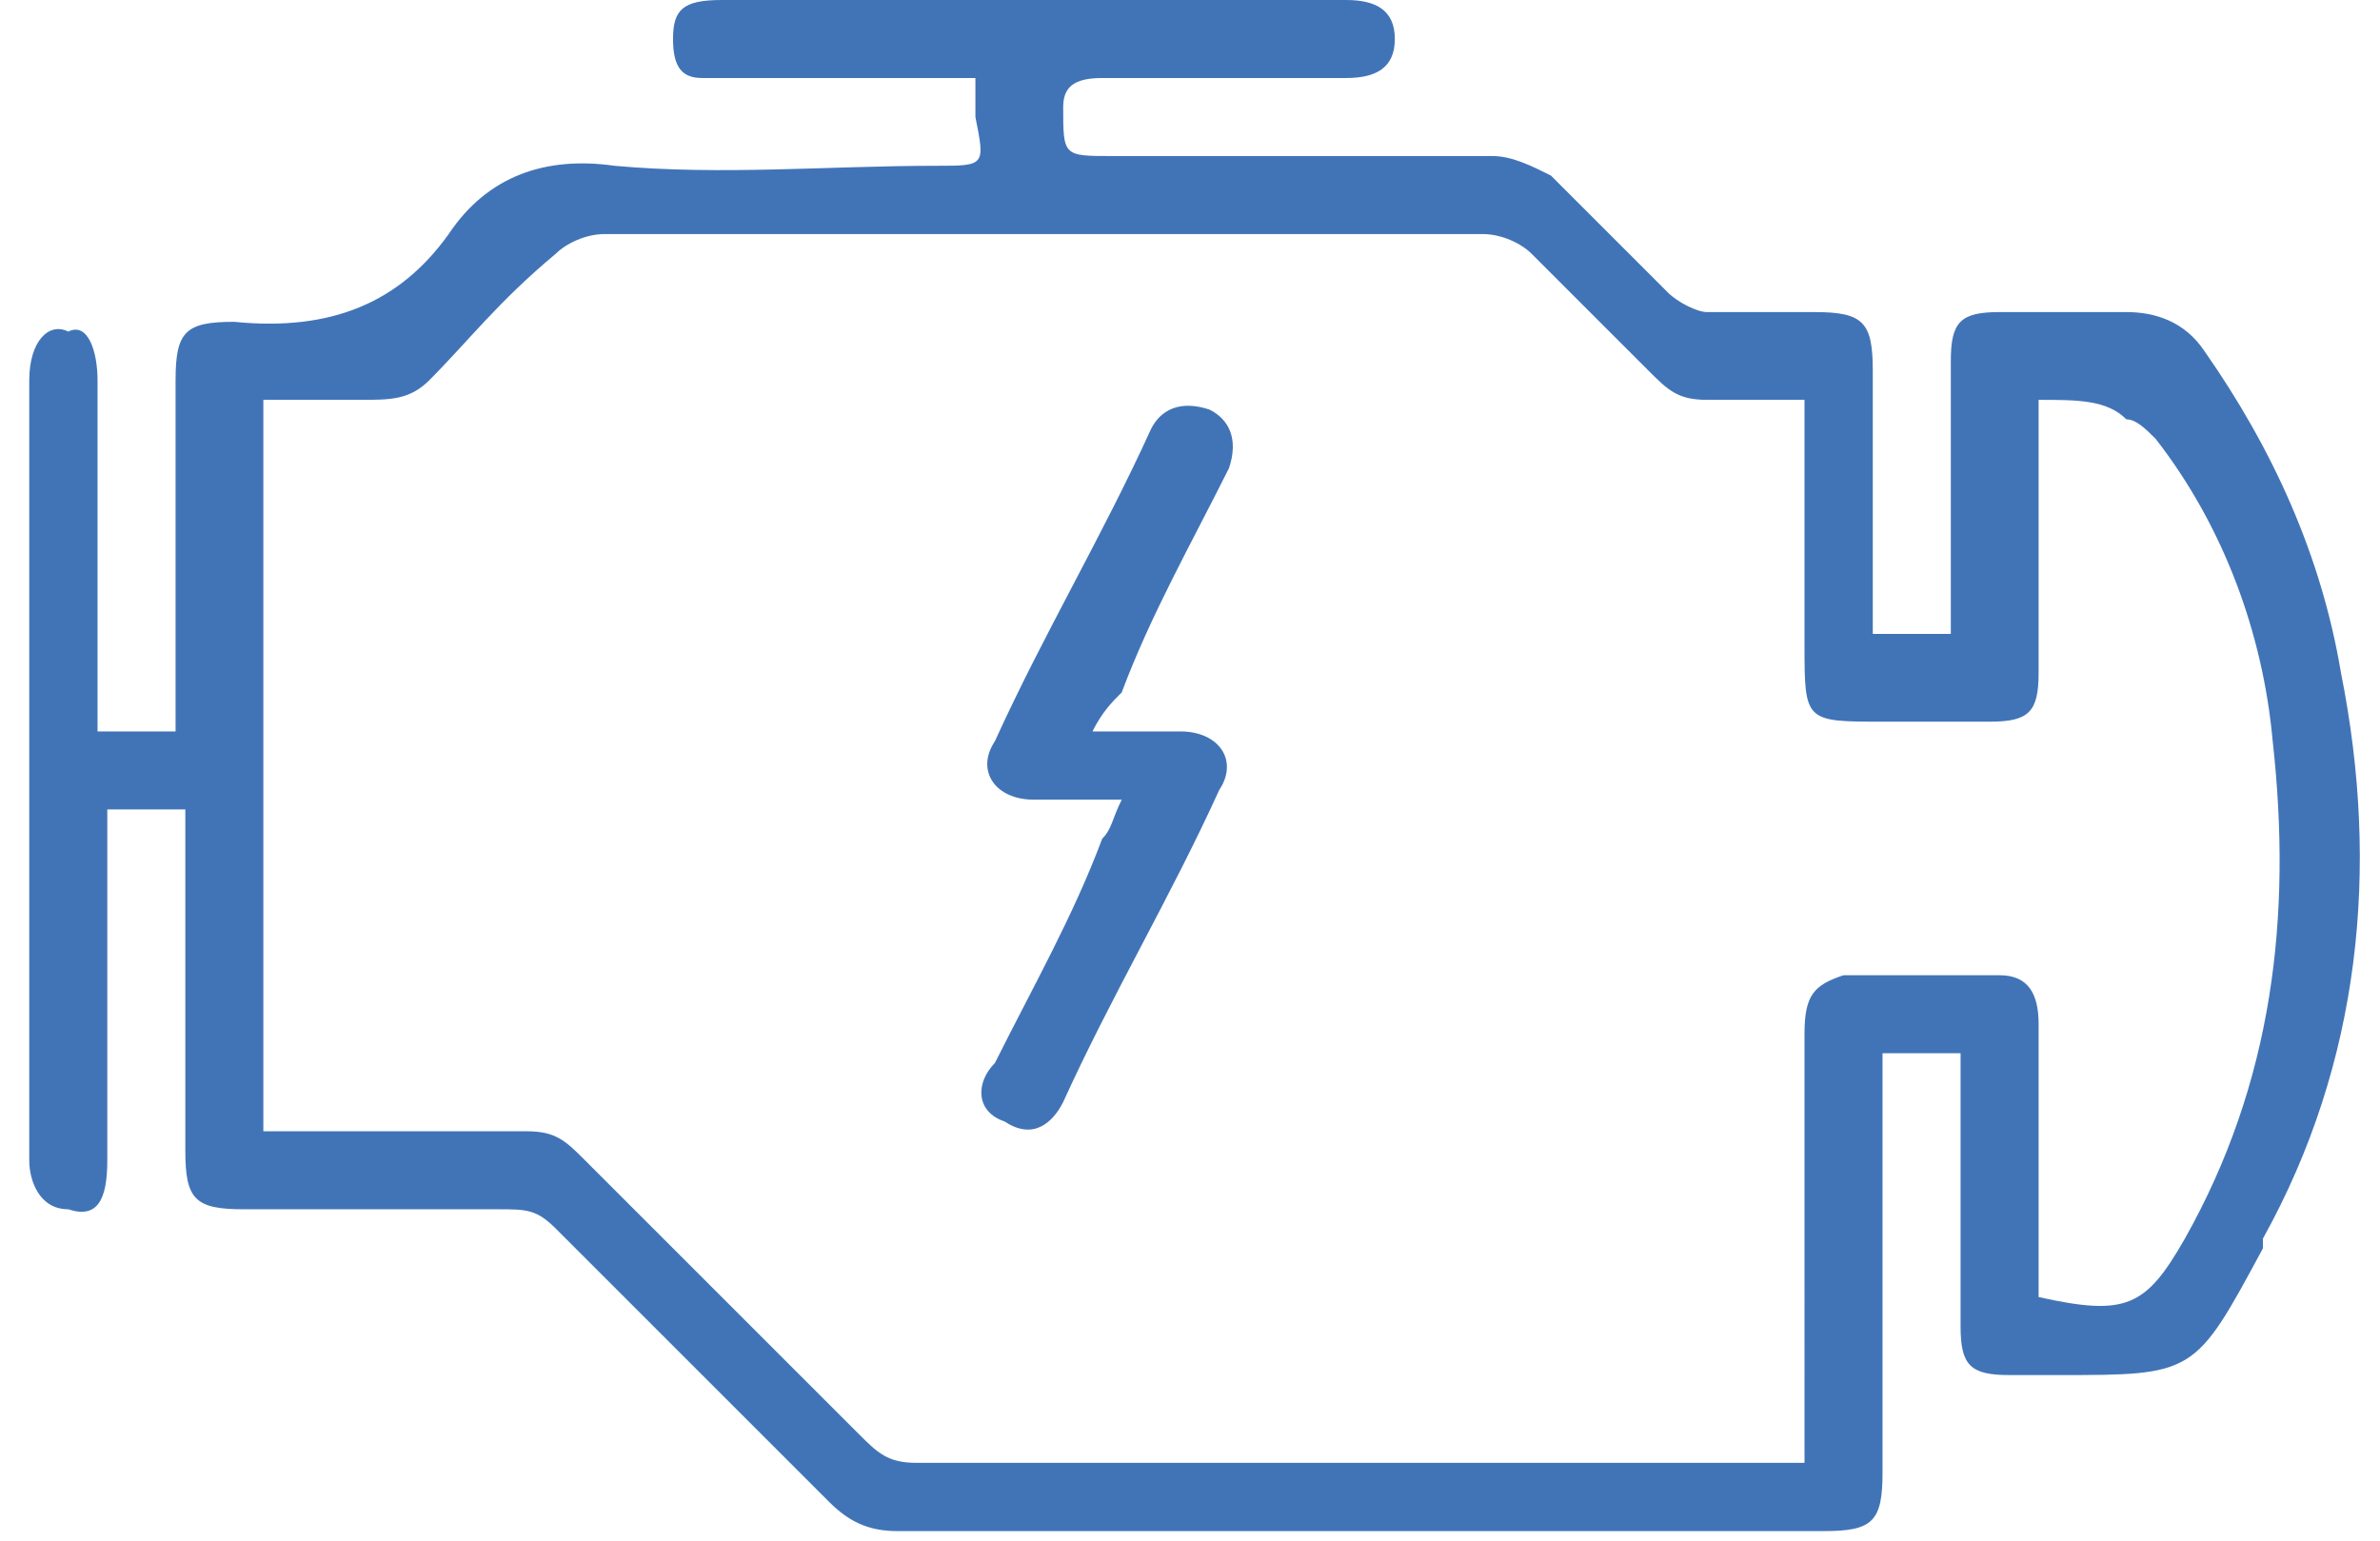
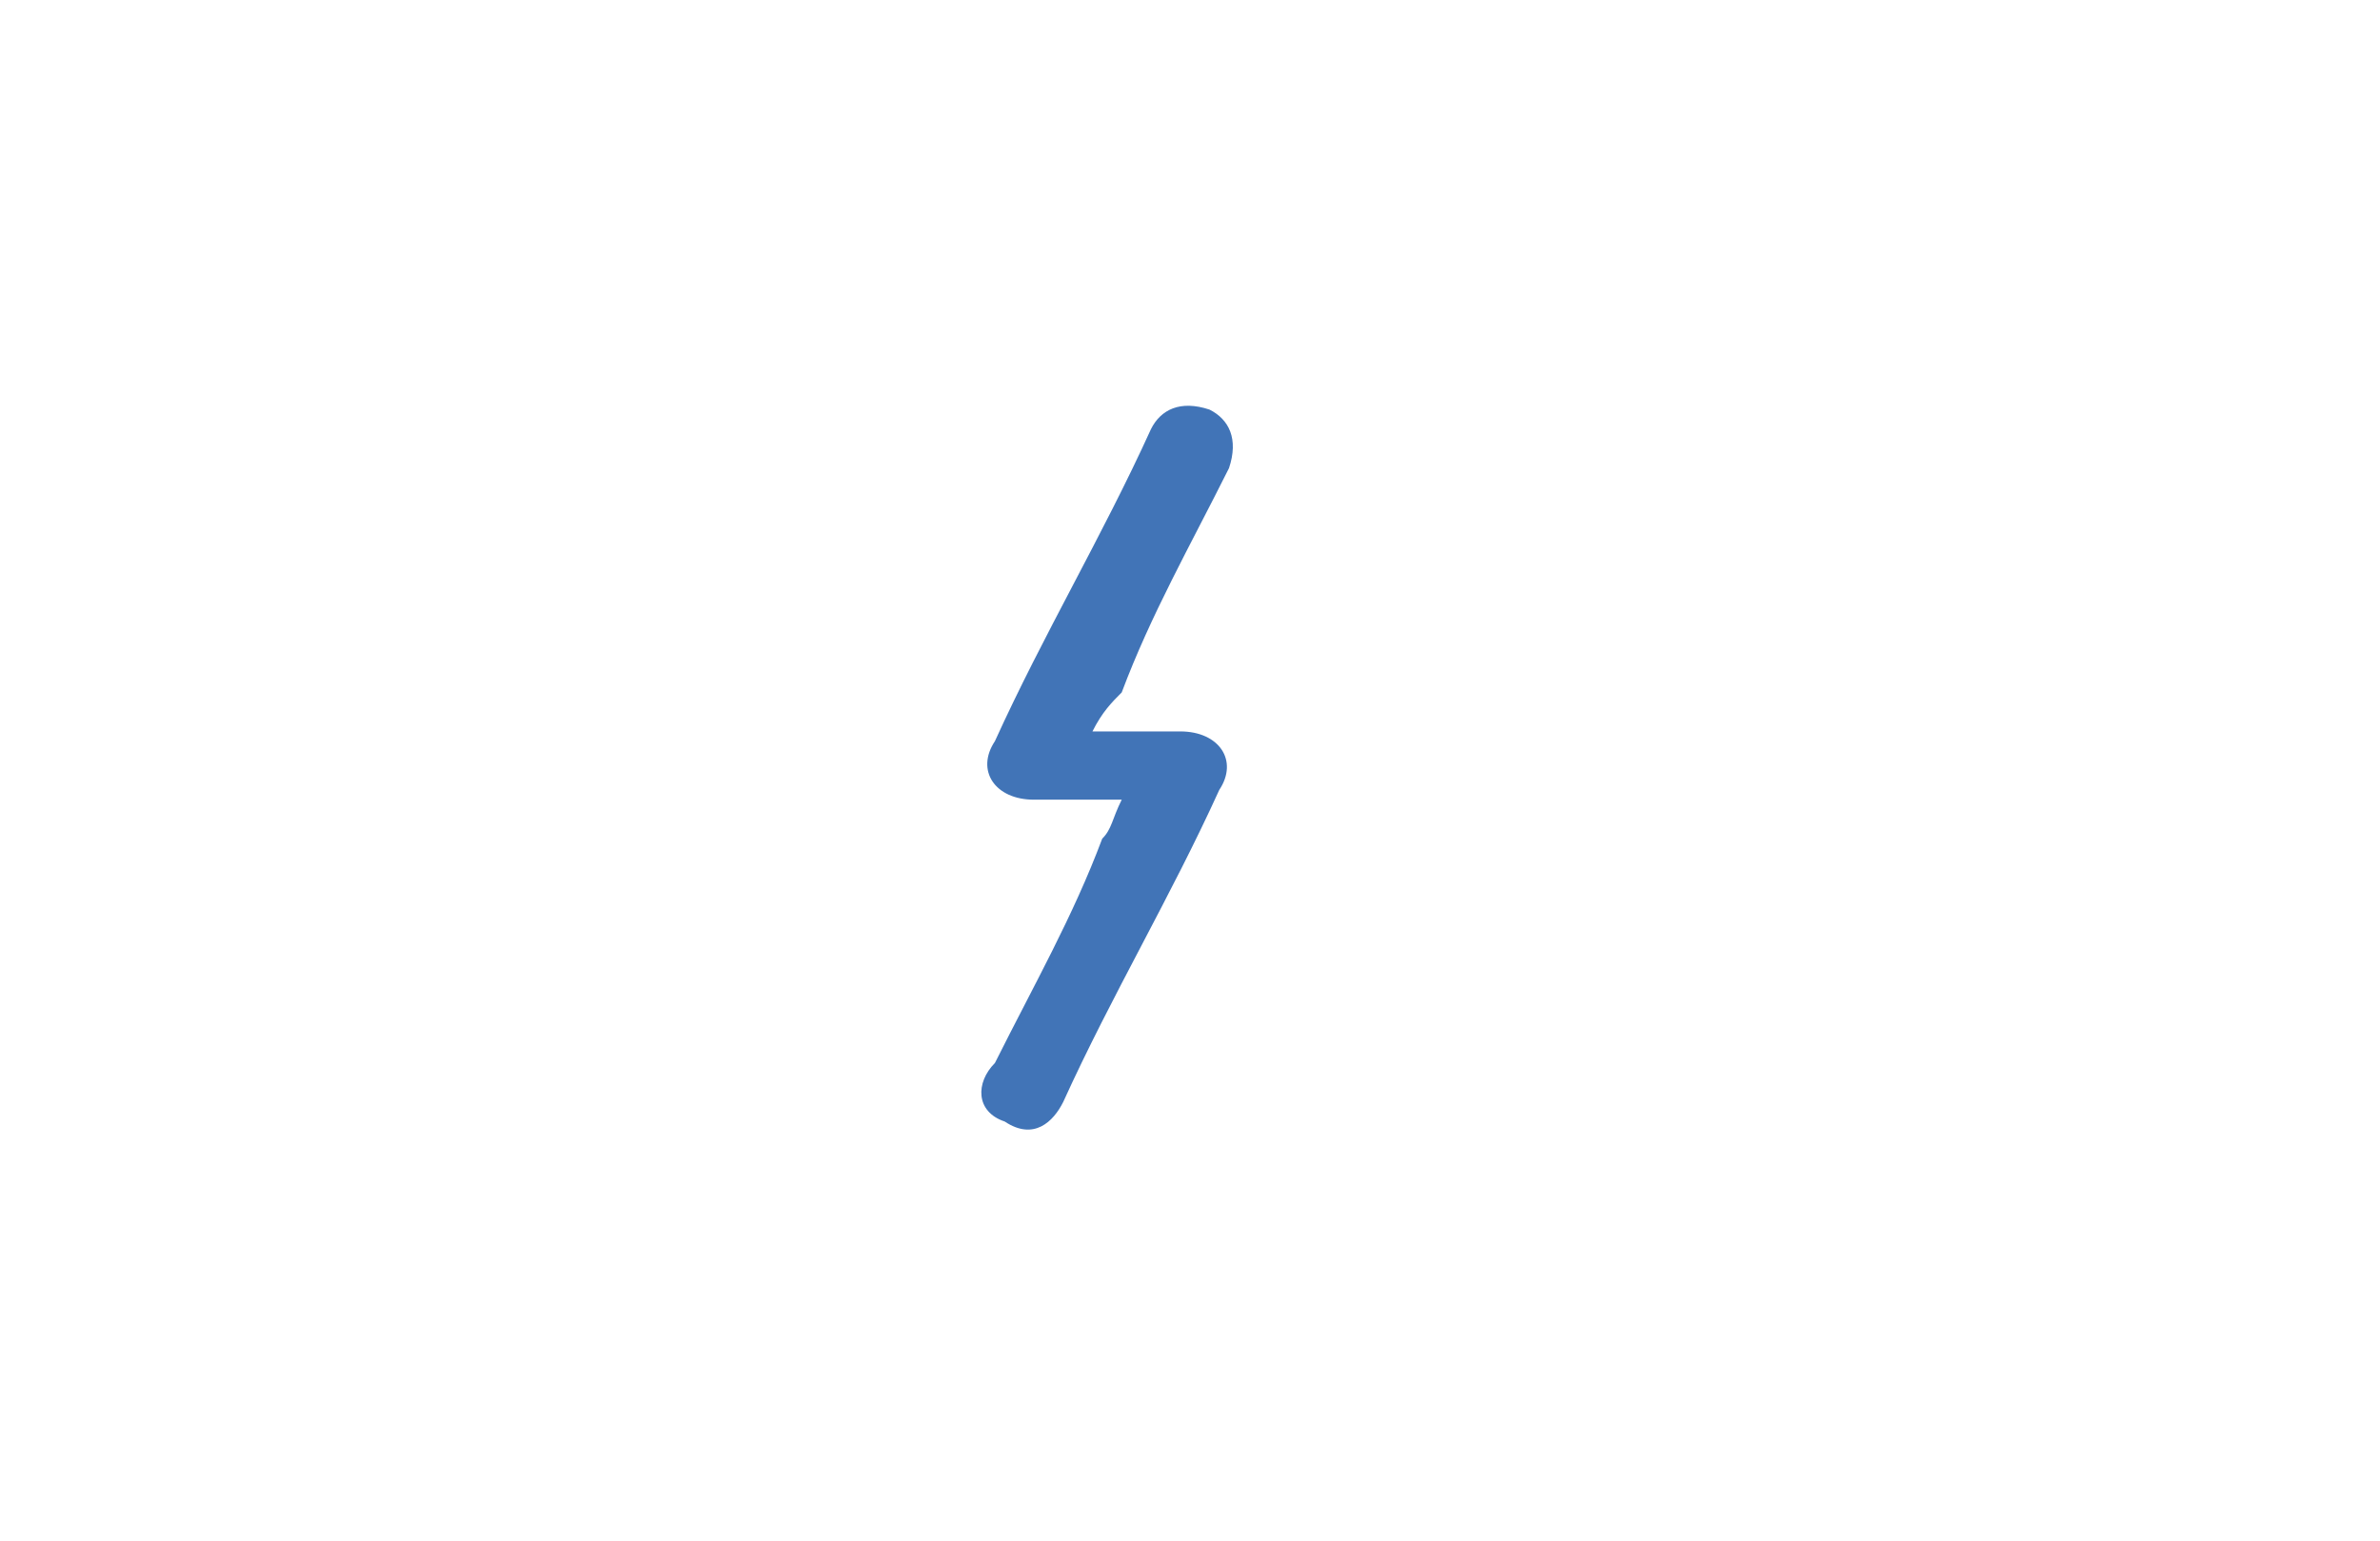
<svg xmlns="http://www.w3.org/2000/svg" version="1.1" id="Layer_1" x="0" y="0" viewBox="0 0 24.4 15.8" style="enable-background:new 0 0 24.4 15.8" xml:space="preserve">
  <style>.st0{fill:#4174b7}</style>
-   <path class="st0" d="M1 7.5h.8V3.9c0-.5.1-.6.6-.6 1 .1 1.7-.2 2.2-.9.4-.6 1-.8 1.7-.7 1.1.1 2.2 0 3.3 0 .5 0 .5 0 .4-.5V.8H7.2C7 .8 6.9.7 6.9.4S7 0 7.4 0h6.4c.3 0 .5.1.5.4s-.2.4-.5.4h-2.5c-.3 0-.4.1-.4.3 0 .5 0 .5.5.5h3.9c.2 0 .4.1.6.2L17.1 3c.1.1.3.2.4.2h1.1c.5 0 .6.1.6.6V6.5h.8V3.7c0-.4.1-.5.5-.5h1.3c.3 0 .6.1.8.4.7 1 1.2 2.1 1.4 3.3.4 2 .2 4-.8 5.8v.1c-.7 1.3-.7 1.3-2.1 1.3h-.5c-.4 0-.5-.1-.5-.5v-2.8h-.8v4.3c0 .5-.1.6-.6.6H9.2c-.3 0-.5-.1-.7-.3l-2.8-2.8c-.2-.2-.3-.2-.6-.2H2.5c-.5 0-.6-.1-.6-.6V8.3h-.8v3.6c0 .4-.1.6-.4.5-.3 0-.4-.3-.4-.5v-8c0-.4.2-.6.4-.5.2-.1.3.2.3.5v3.6zm19.9-3.4v2.8c0 .4-.1.5-.5.5h-1.1c-.8 0-.8 0-.8-.8V4.1h-1c-.3 0-.4-.1-.6-.3l-1.2-1.2c-.1-.1-.3-.2-.5-.2h-9c-.2 0-.4.1-.5.2-.6.5-.9.9-1.3 1.3-.2.2-.4.2-.7.2h-1v7.5H5.4c.3 0 .4.1.6.3l2.8 2.8c.2.2.3.3.6.3h9.1V10.6c0-.4.1-.5.4-.6h1.6c.3 0 .4.2.4.5v2.8c.9.2 1.1.1 1.5-.6.9-1.6 1.1-3.3.9-5.1-.1-1.1-.5-2.2-1.2-3.1-.1-.1-.2-.2-.3-.2-.2-.2-.5-.2-.9-.2z" />
-   <path class="st0" d="M11.2 7.5h.9c.4 0 .6.3.4.6-.5 1.1-1.1 2.1-1.6 3.2-.1.2-.3.4-.6.2-.3-.1-.3-.4-.1-.6.4-.8.8-1.5 1.1-2.3.1-.1.1-.2.2-.4h-.9c-.4 0-.6-.3-.4-.6.5-1.1 1.1-2.1 1.6-3.2.1-.2.3-.3.6-.2.2.1.3.3.2.6-.4.8-.8 1.5-1.1 2.3-.1.1-.2.2-.3.4z" />
+   <path class="st0" d="M11.2 7.5h.9c.4 0 .6.3.4.6-.5 1.1-1.1 2.1-1.6 3.2-.1.2-.3.4-.6.2-.3-.1-.3-.4-.1-.6.4-.8.8-1.5 1.1-2.3.1-.1.1-.2.2-.4h-.9c-.4 0-.6-.3-.4-.6.5-1.1 1.1-2.1 1.6-3.2.1-.2.3-.3.6-.2.2.1.3.3.2.6-.4.8-.8 1.5-1.1 2.3-.1.1-.2.2-.3.4" />
</svg>